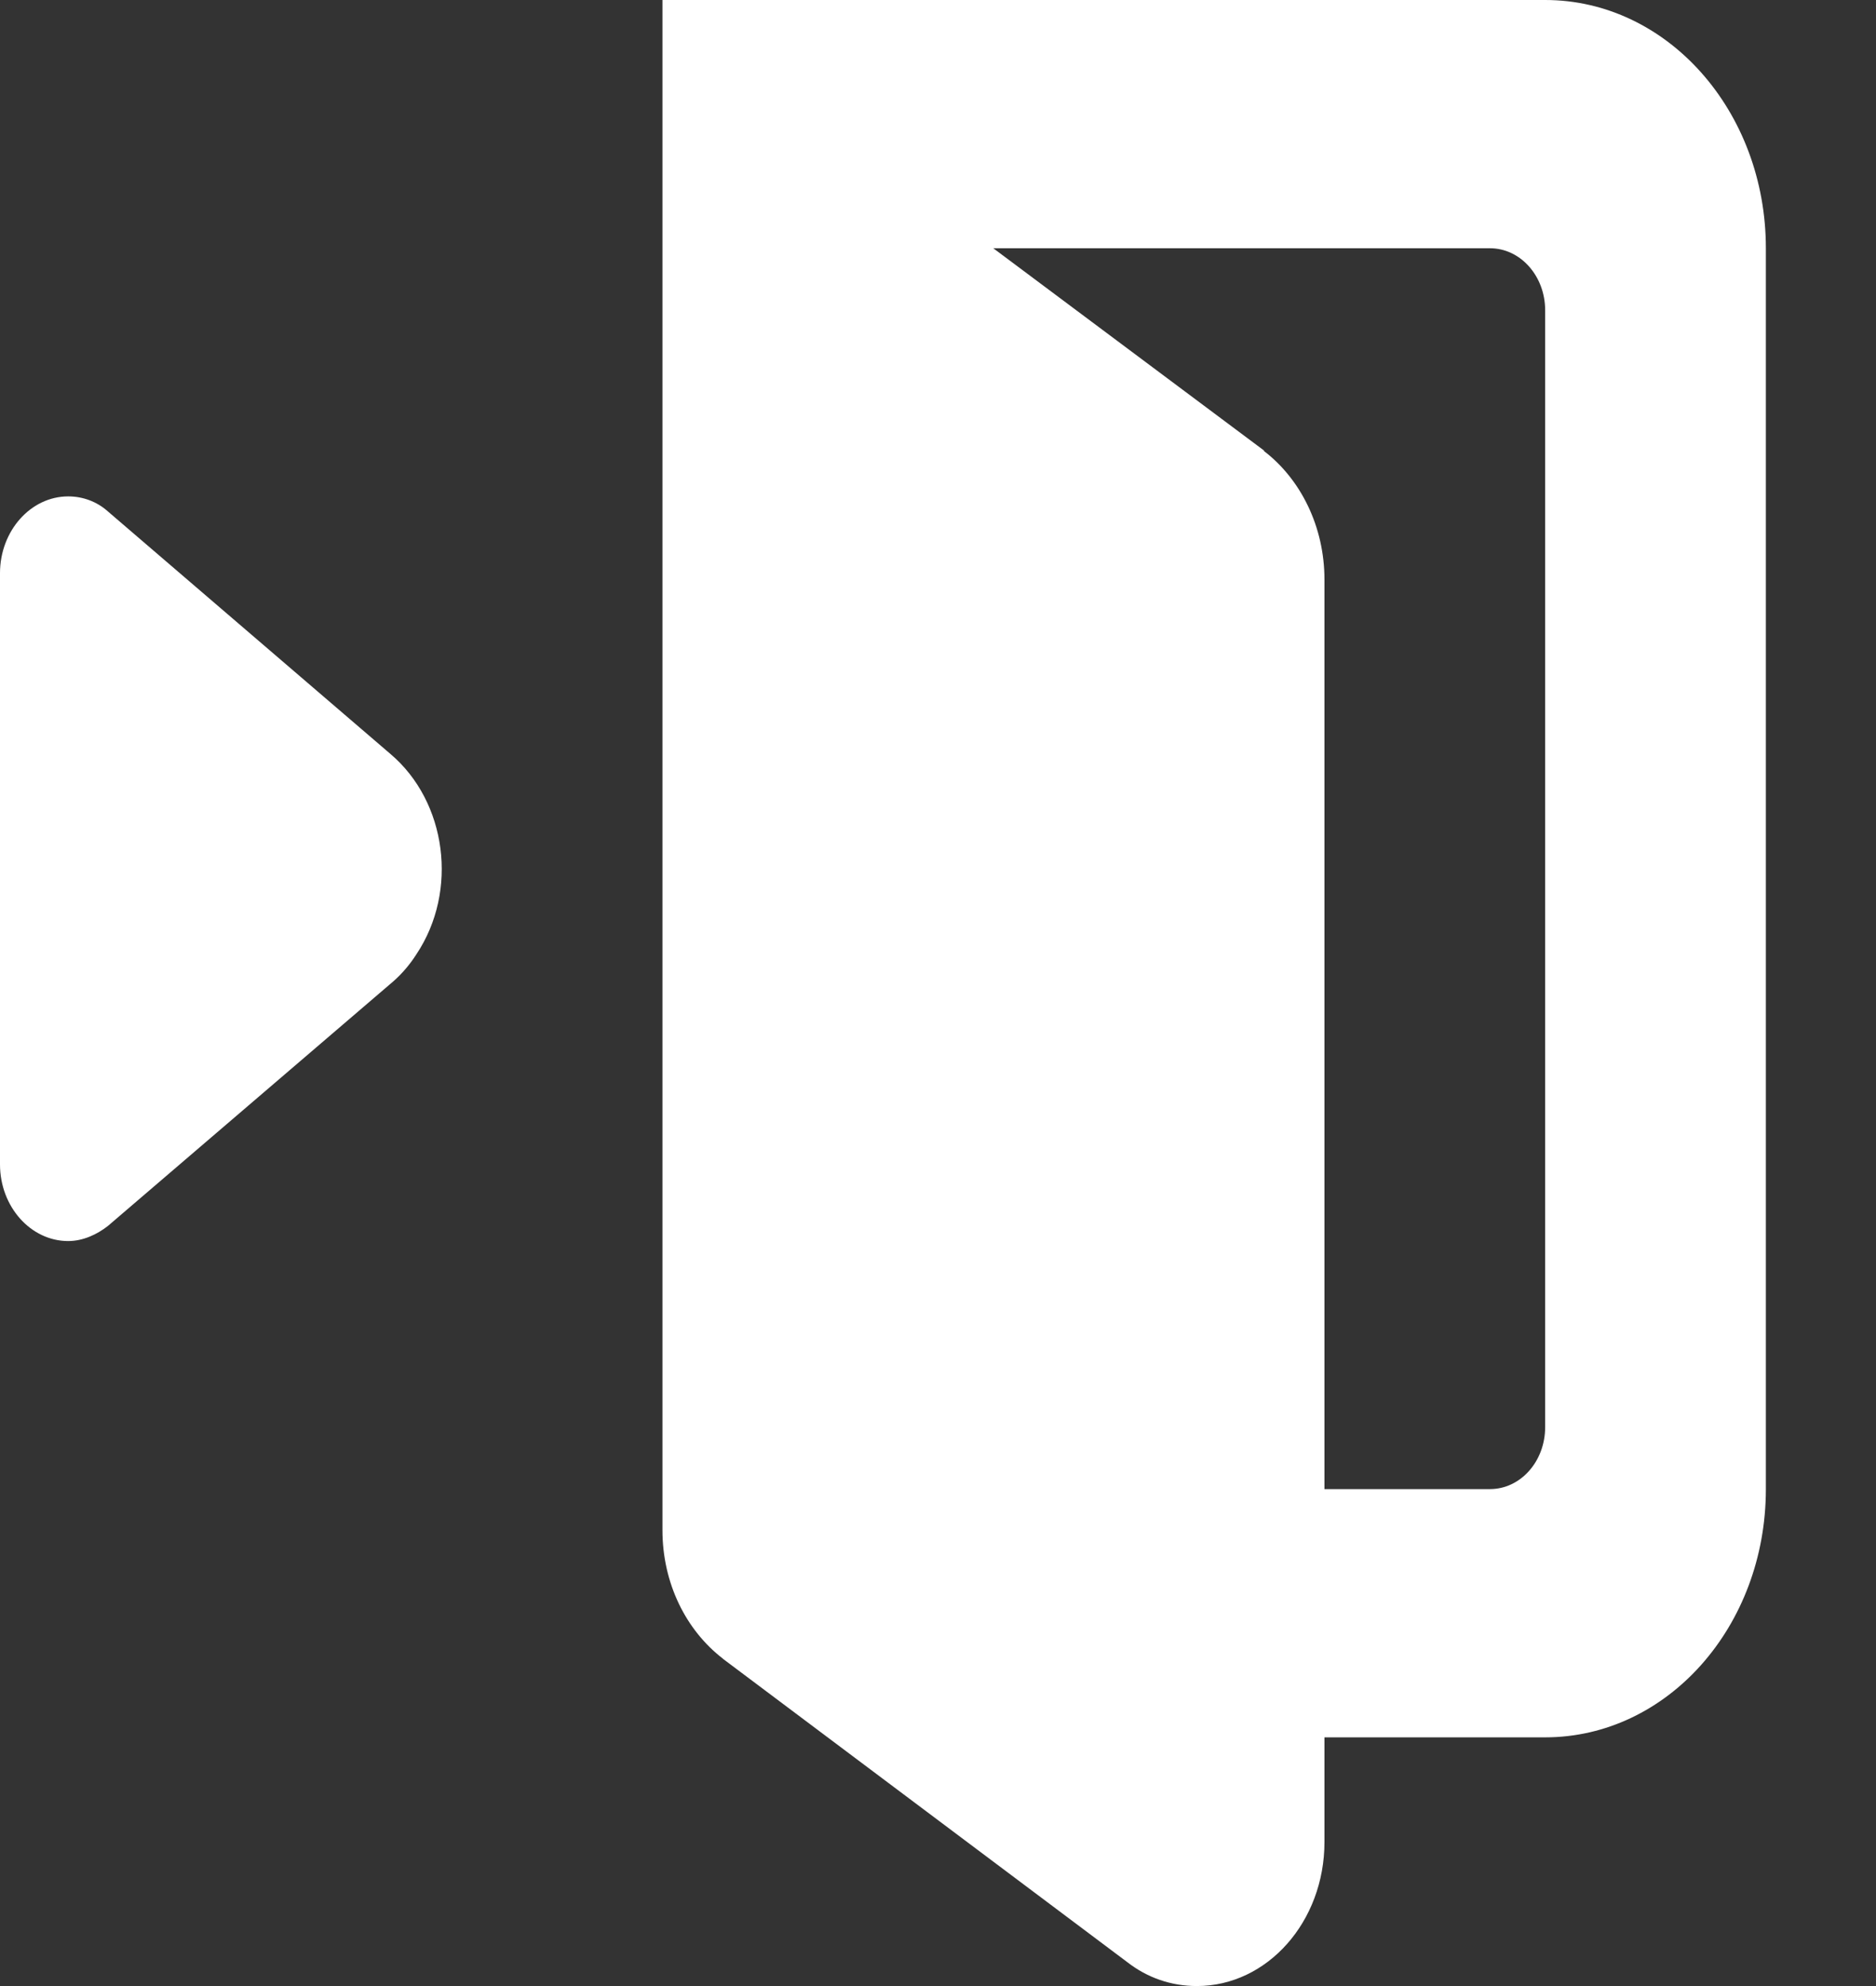
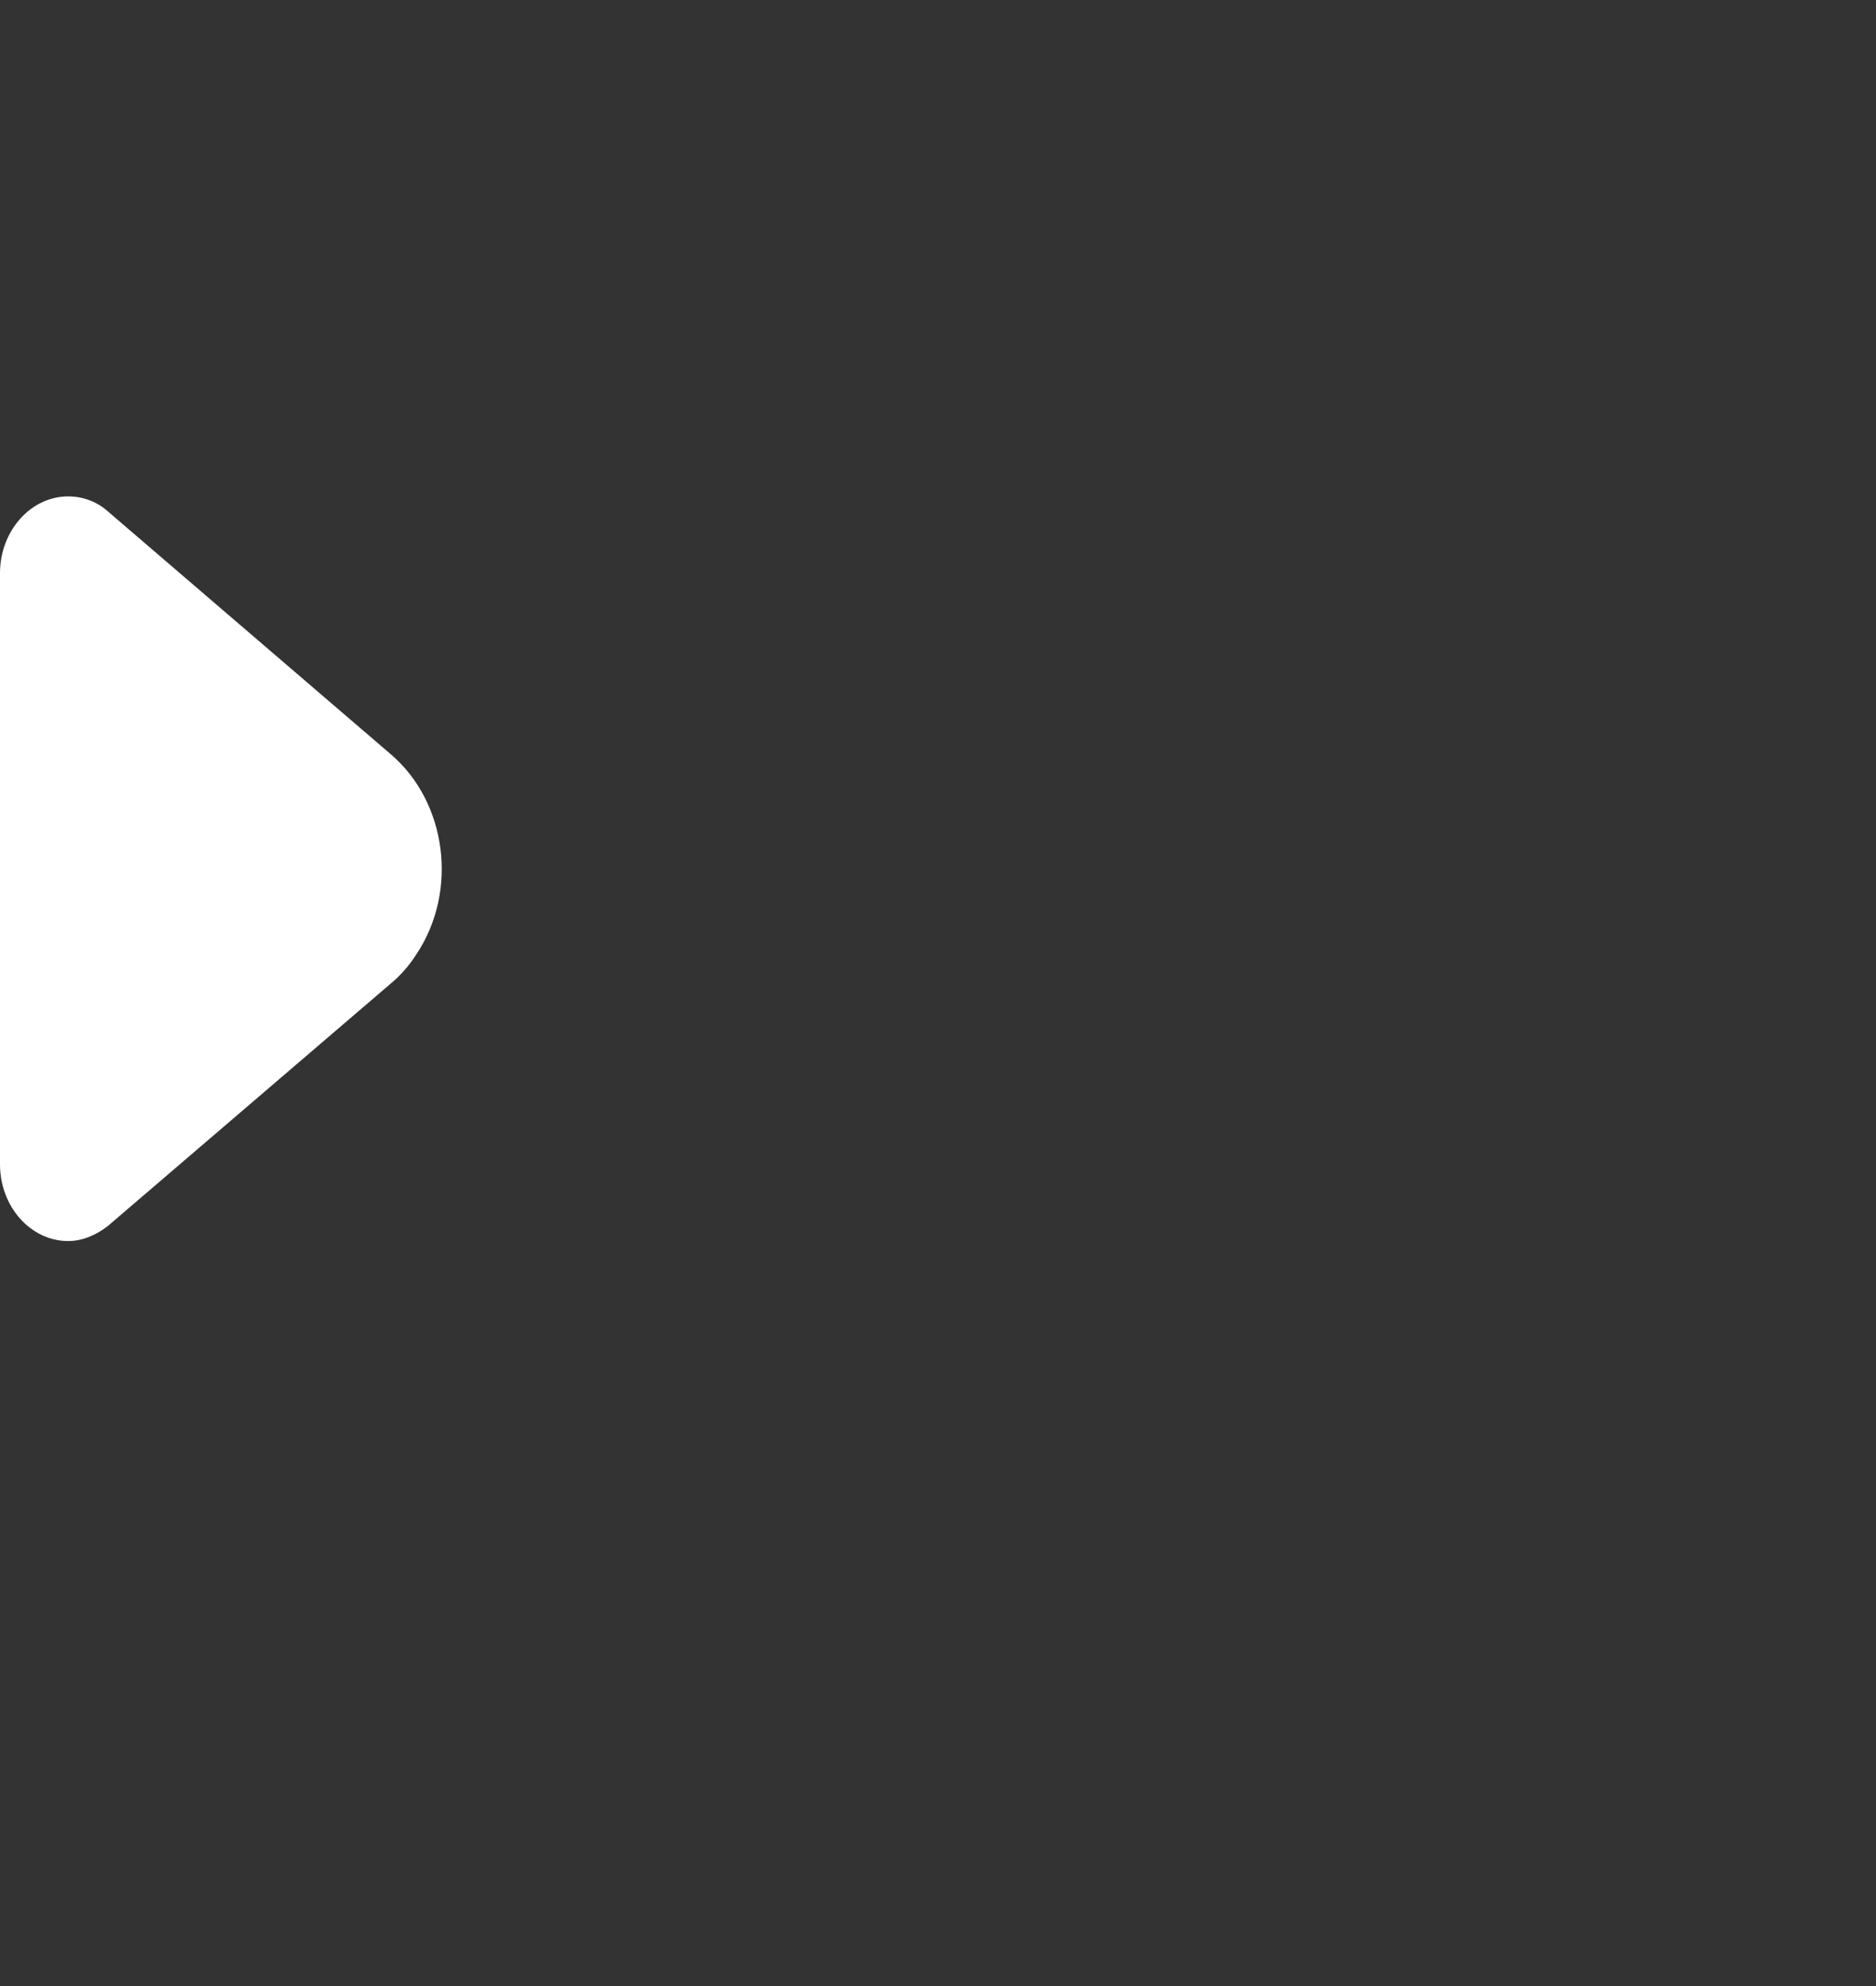
<svg xmlns="http://www.w3.org/2000/svg" width="17" height="18" viewBox="0 0 17 18" fill="none">
  <rect x="0" y="0" width="17" height="18" fill="#333333" stroke="none" />
-   <path fill-rule="evenodd" clip-rule="evenodd" d="M14.002 15.746H12.002V16.695C12.002 17.417 11.484 18 10.846 18C10.611 18 10.396 17.924 10.216 17.784L6.555 15.037L6.551 15.033C6.217 14.776 6.003 14.351 6.003 13.867V0H14.002C15.108 0 16.002 1.006 16.002 2.25V13.496C16.002 14.742 15.108 15.746 14.002 15.746ZM14.002 2.812C14.002 2.502 13.778 2.25 13.502 2.25H9.001L11.454 4.083V4.088C11.786 4.342 12.002 4.772 12.002 5.253V13.496H13.502C13.778 13.496 14.002 13.246 14.002 12.934V2.812Z" fill="white" />
  <path d="M3.568 8.891C3.644 8.823 3.712 8.745 3.774 8.648C4.156 8.074 4.048 7.267 3.54 6.835L0.974 4.632C0.878 4.547 0.752 4.499 0.618 4.499C0.278 4.499 0 4.812 0 5.195V10.553C0 10.936 0.278 11.248 0.618 11.248C0.752 11.248 0.88 11.188 0.978 11.111L3.568 8.891Z" fill="white" />
</svg>